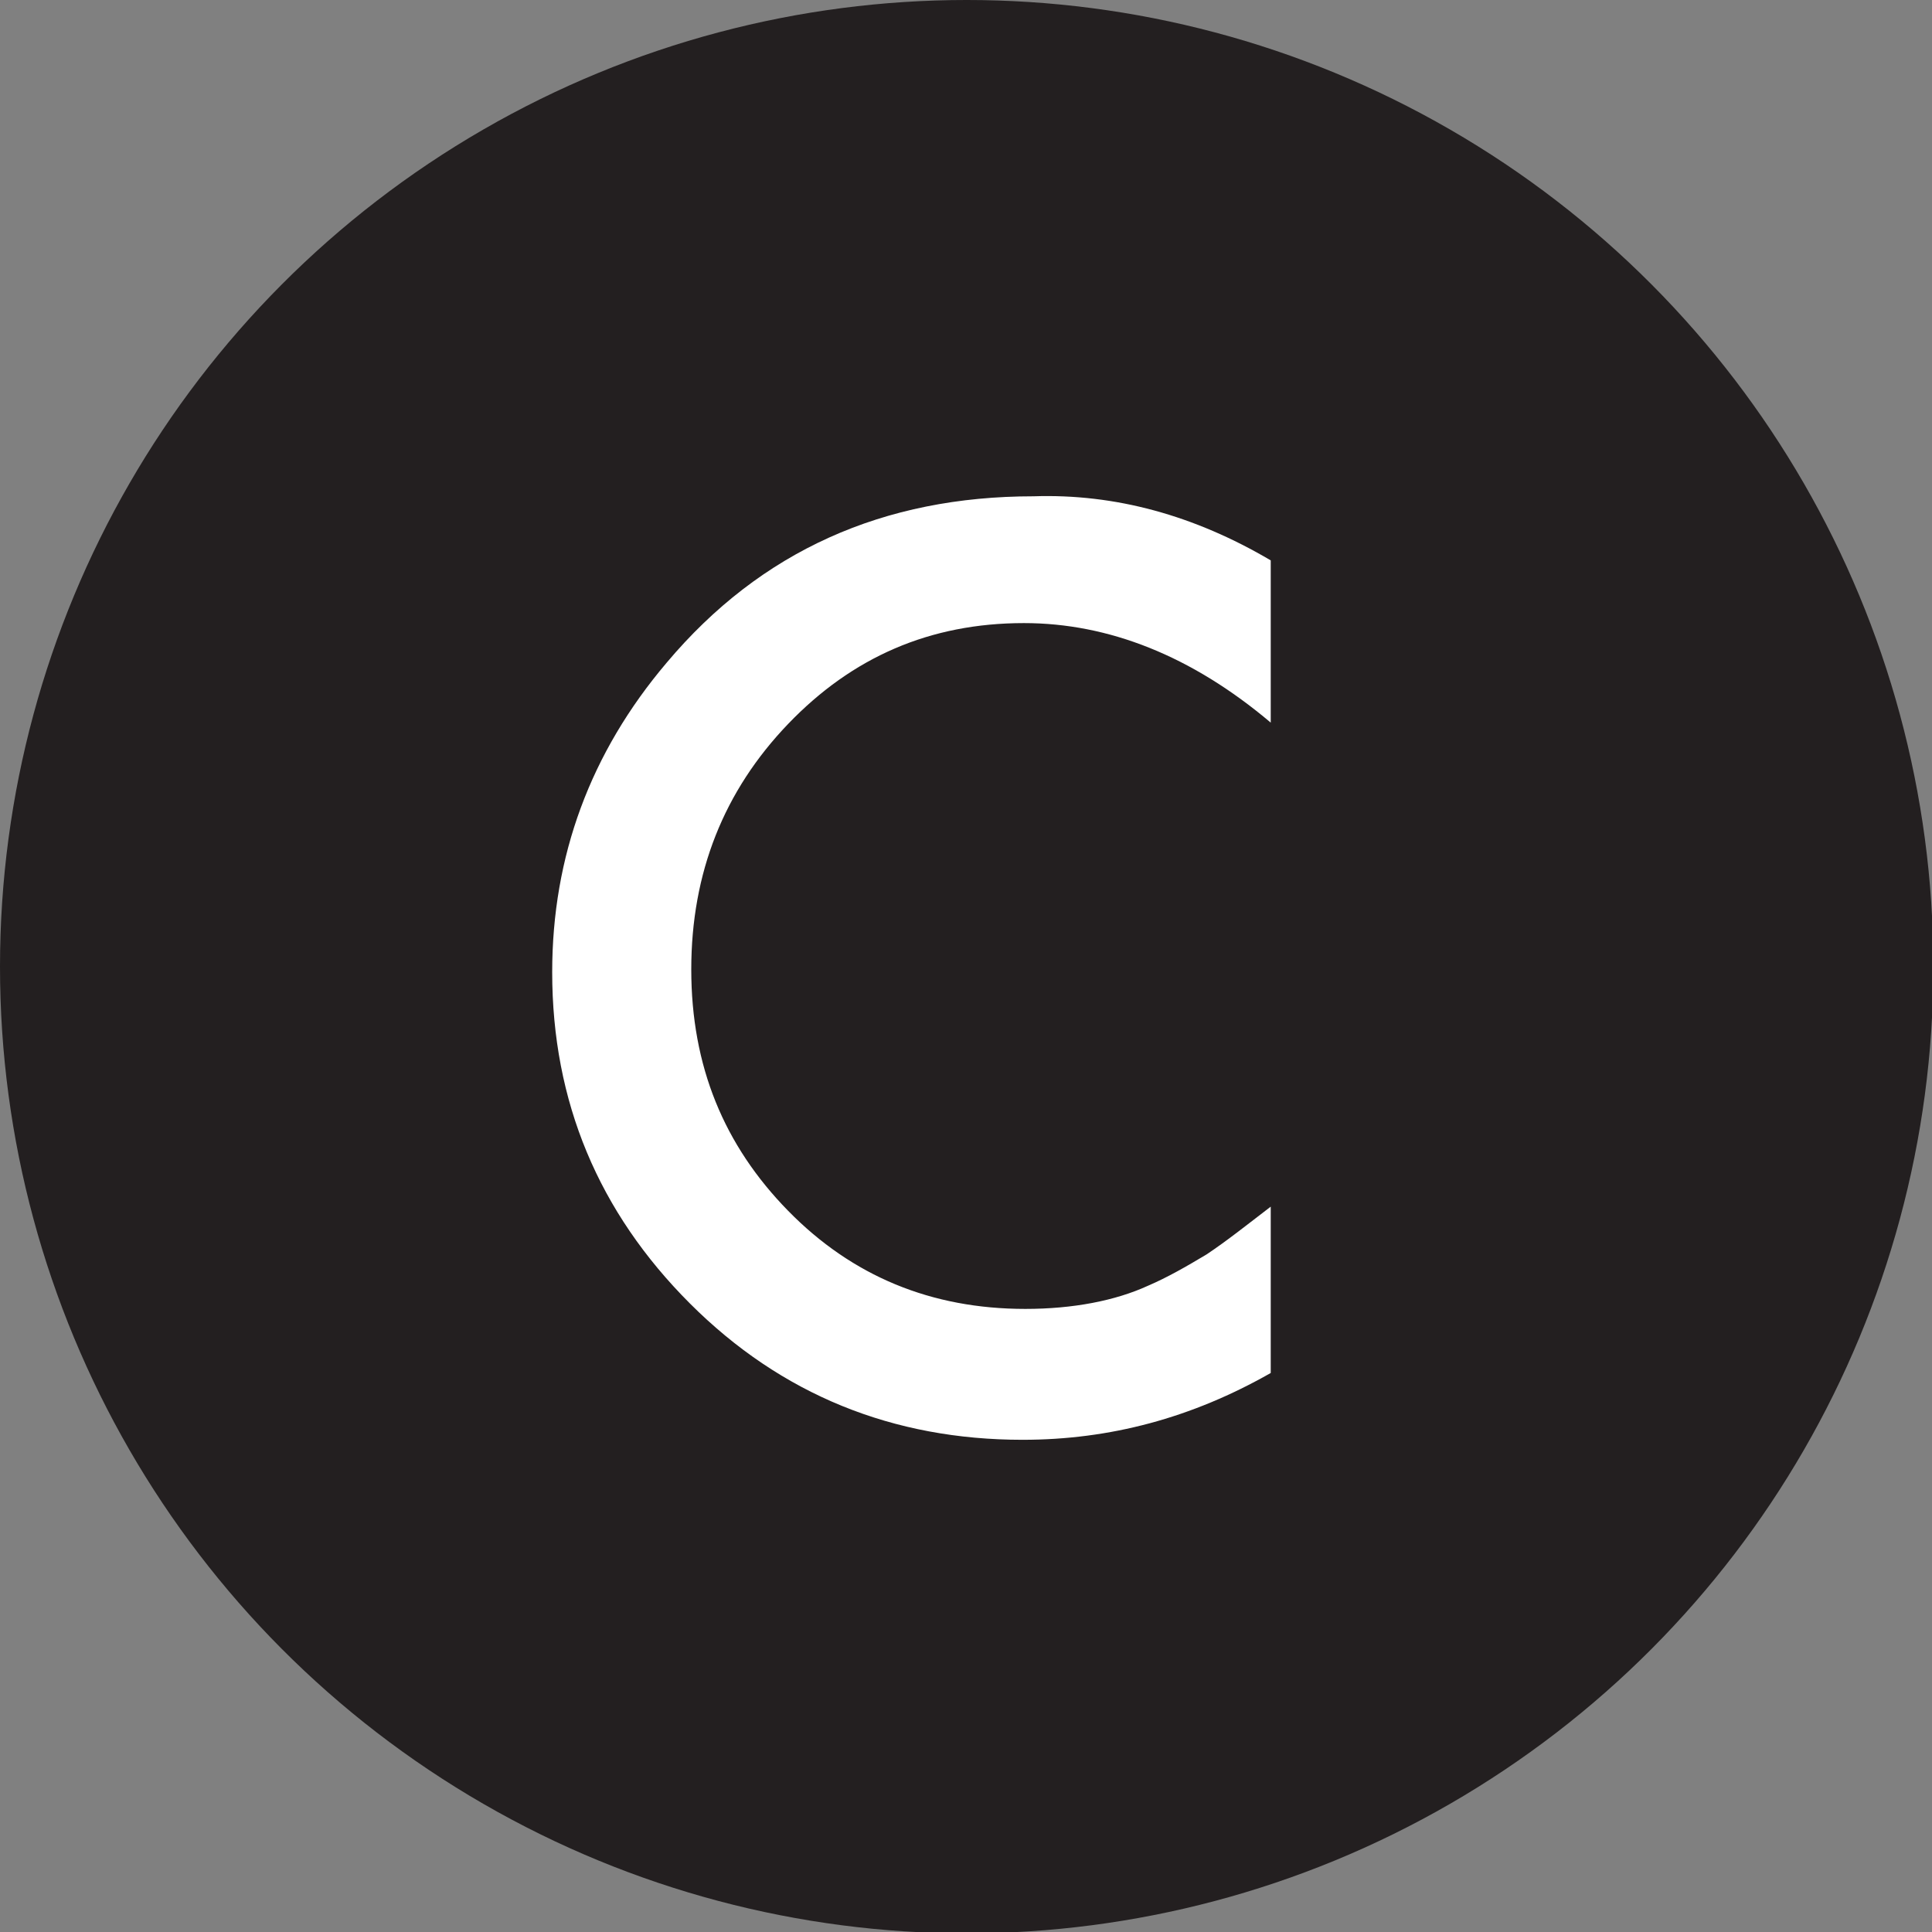
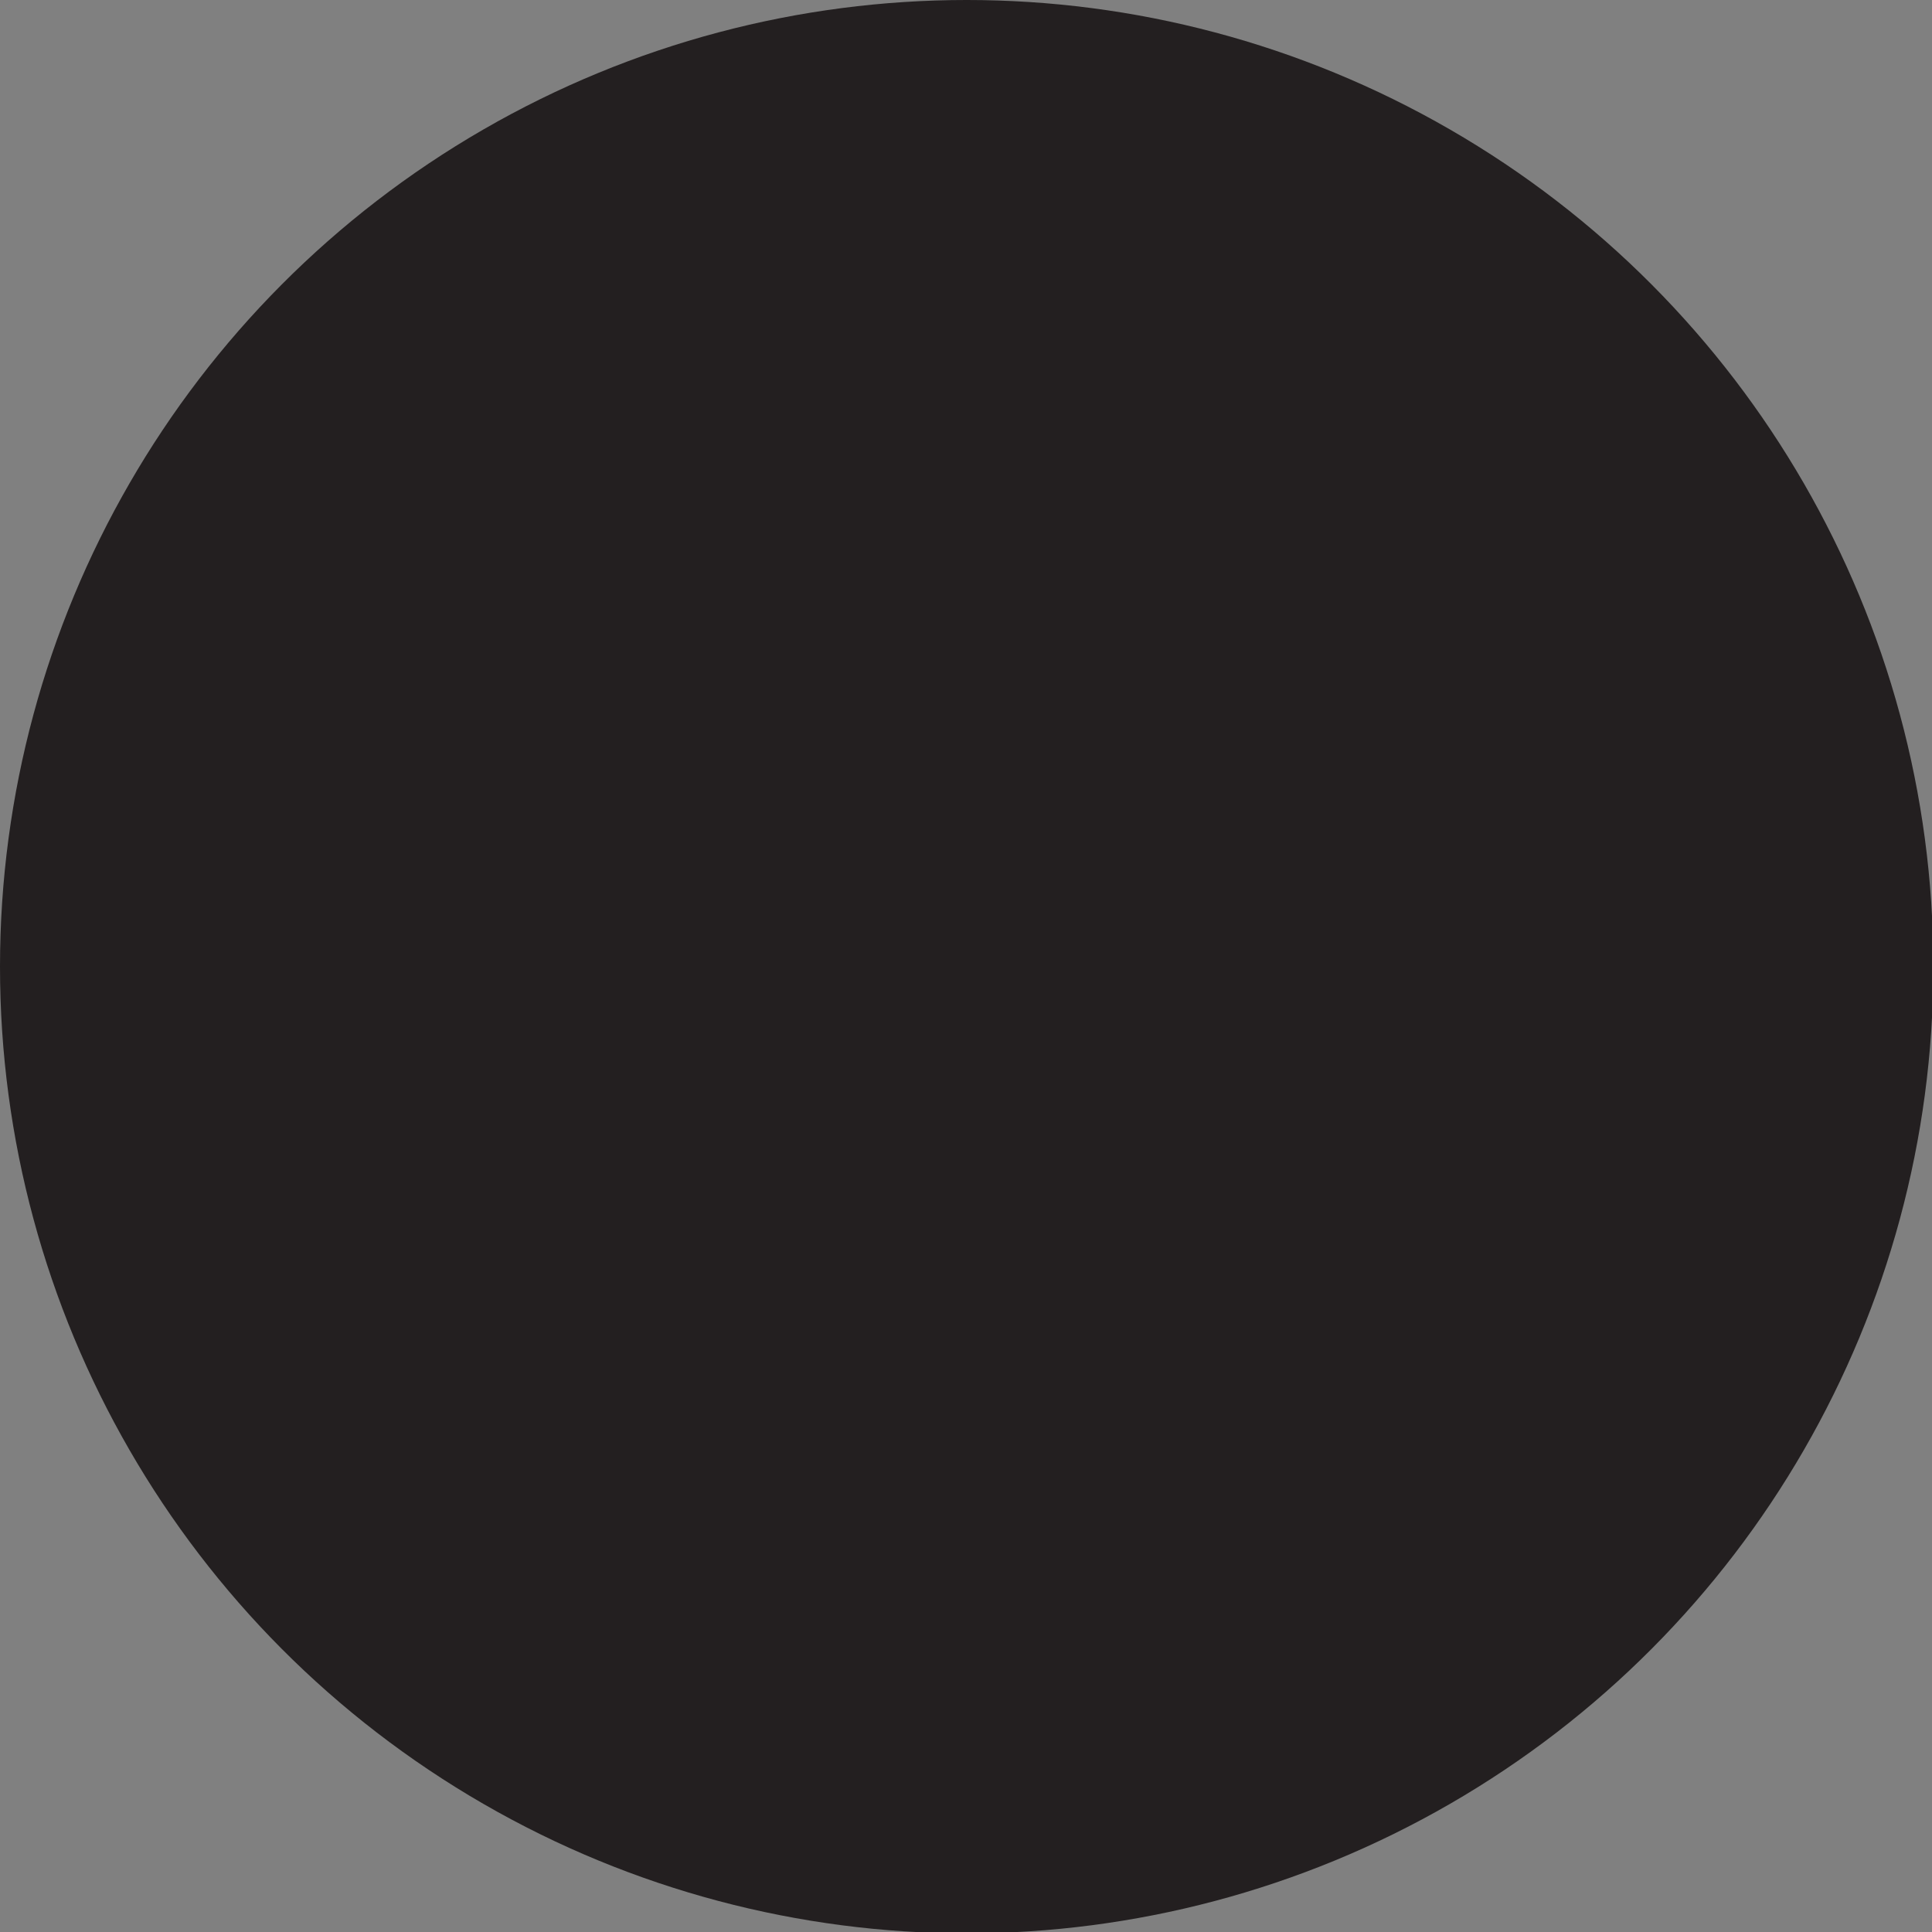
<svg xmlns="http://www.w3.org/2000/svg" version="1.1" id="Layer_1" x="0px" y="0px" viewBox="0 0 141.7 141.7" style="enable-background:new 0 0 141.7 141.7;" xml:space="preserve">
  <rect x="0" y="0" width="141.7" height="141.7" fill="#808080" stroke="none" />
  <style type="text/css">
	.st0{fill:#231F20;}
	.st1{fill:#FFFFFF;}
</style>
  <circle class="st0" cx="70.9" cy="70.9" r="70.9" />
-   <path class="st1" d="M93.2,41.1V53c-5.8-4.9-11.9-7.3-18.1-7.3c-6.9,0-12.6,2.5-17.3,7.4c-4.7,4.9-7.1,10.9-7.1,18  c0,7.1,2.4,12.9,7.1,17.7c4.7,4.8,10.5,7.2,17.4,7.2c3.5,0,6.6-0.6,9-1.7c1.4-0.6,2.8-1.4,4.3-2.3c1.5-1,3-2.2,4.7-3.5v12.2  c-5.8,3.3-11.8,4.9-18.2,4.9c-9.5,0-17.7-3.3-24.4-10c-6.7-6.7-10.1-14.8-10.1-24.3c0-8.5,2.8-16.1,8.4-22.7  c6.9-8.2,15.9-12.2,26.9-12.2C81.8,36.2,87.6,37.8,93.2,41.1L93.2,41.1z" />
</svg>